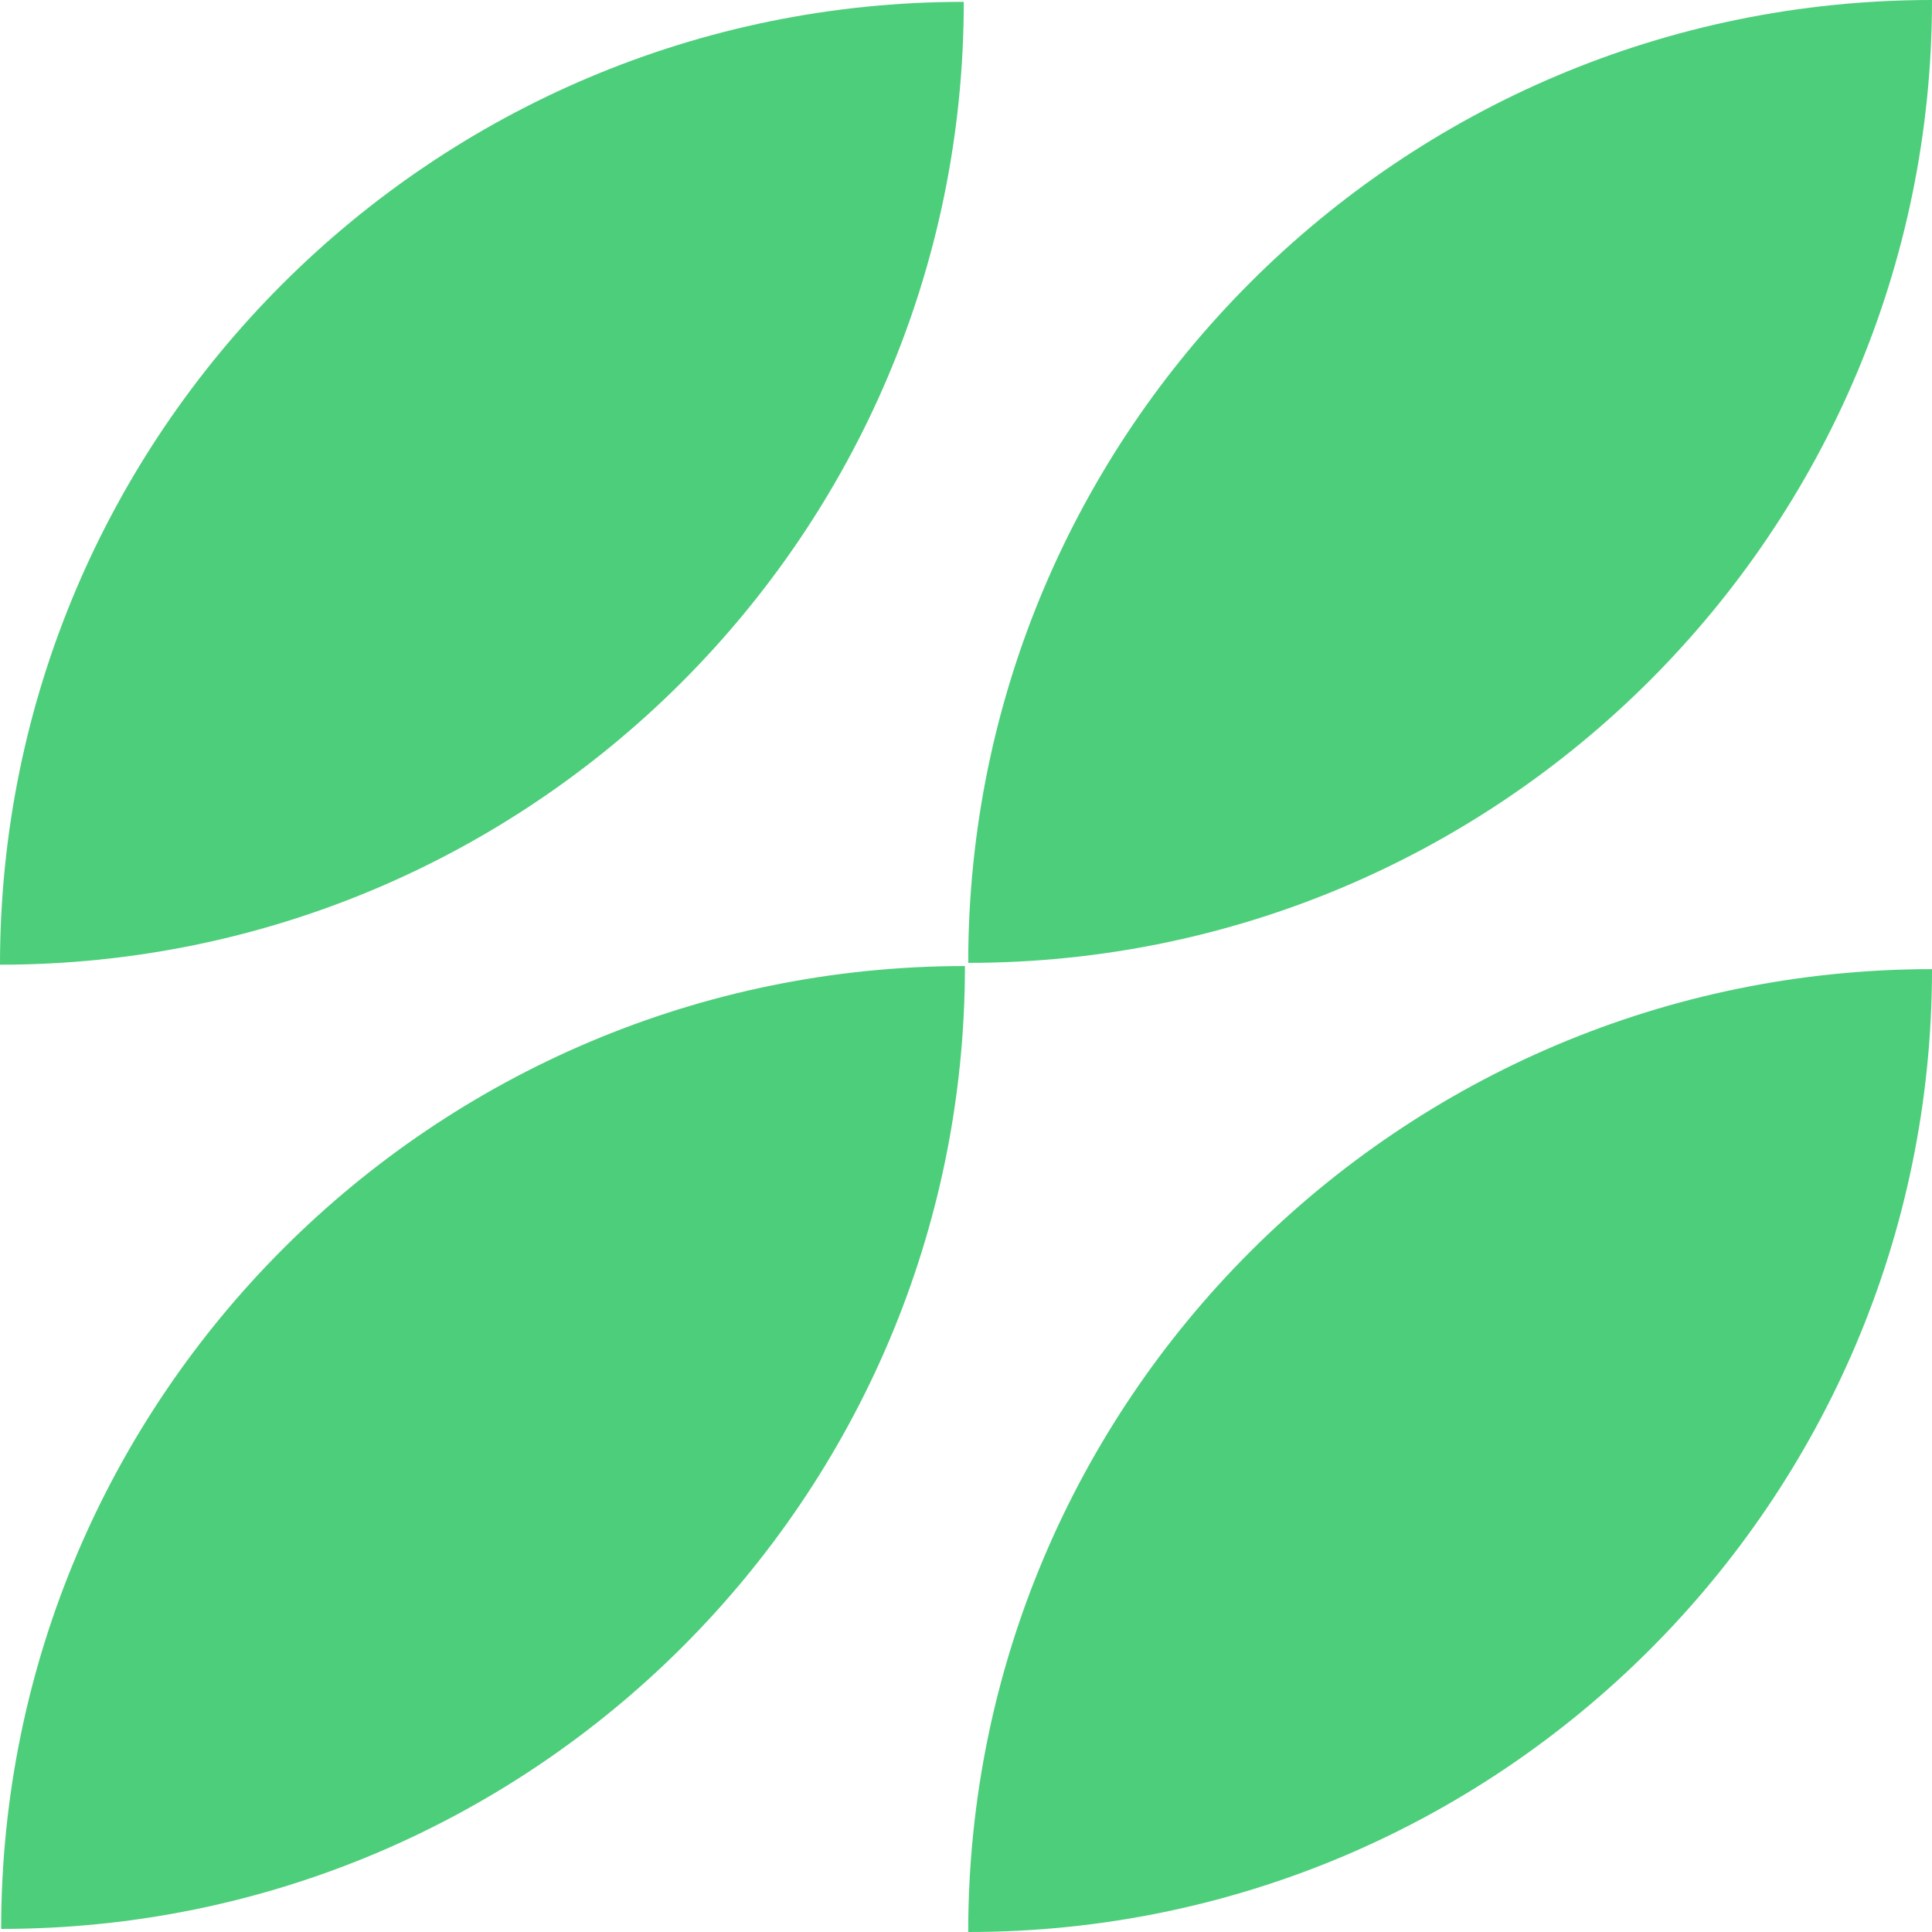
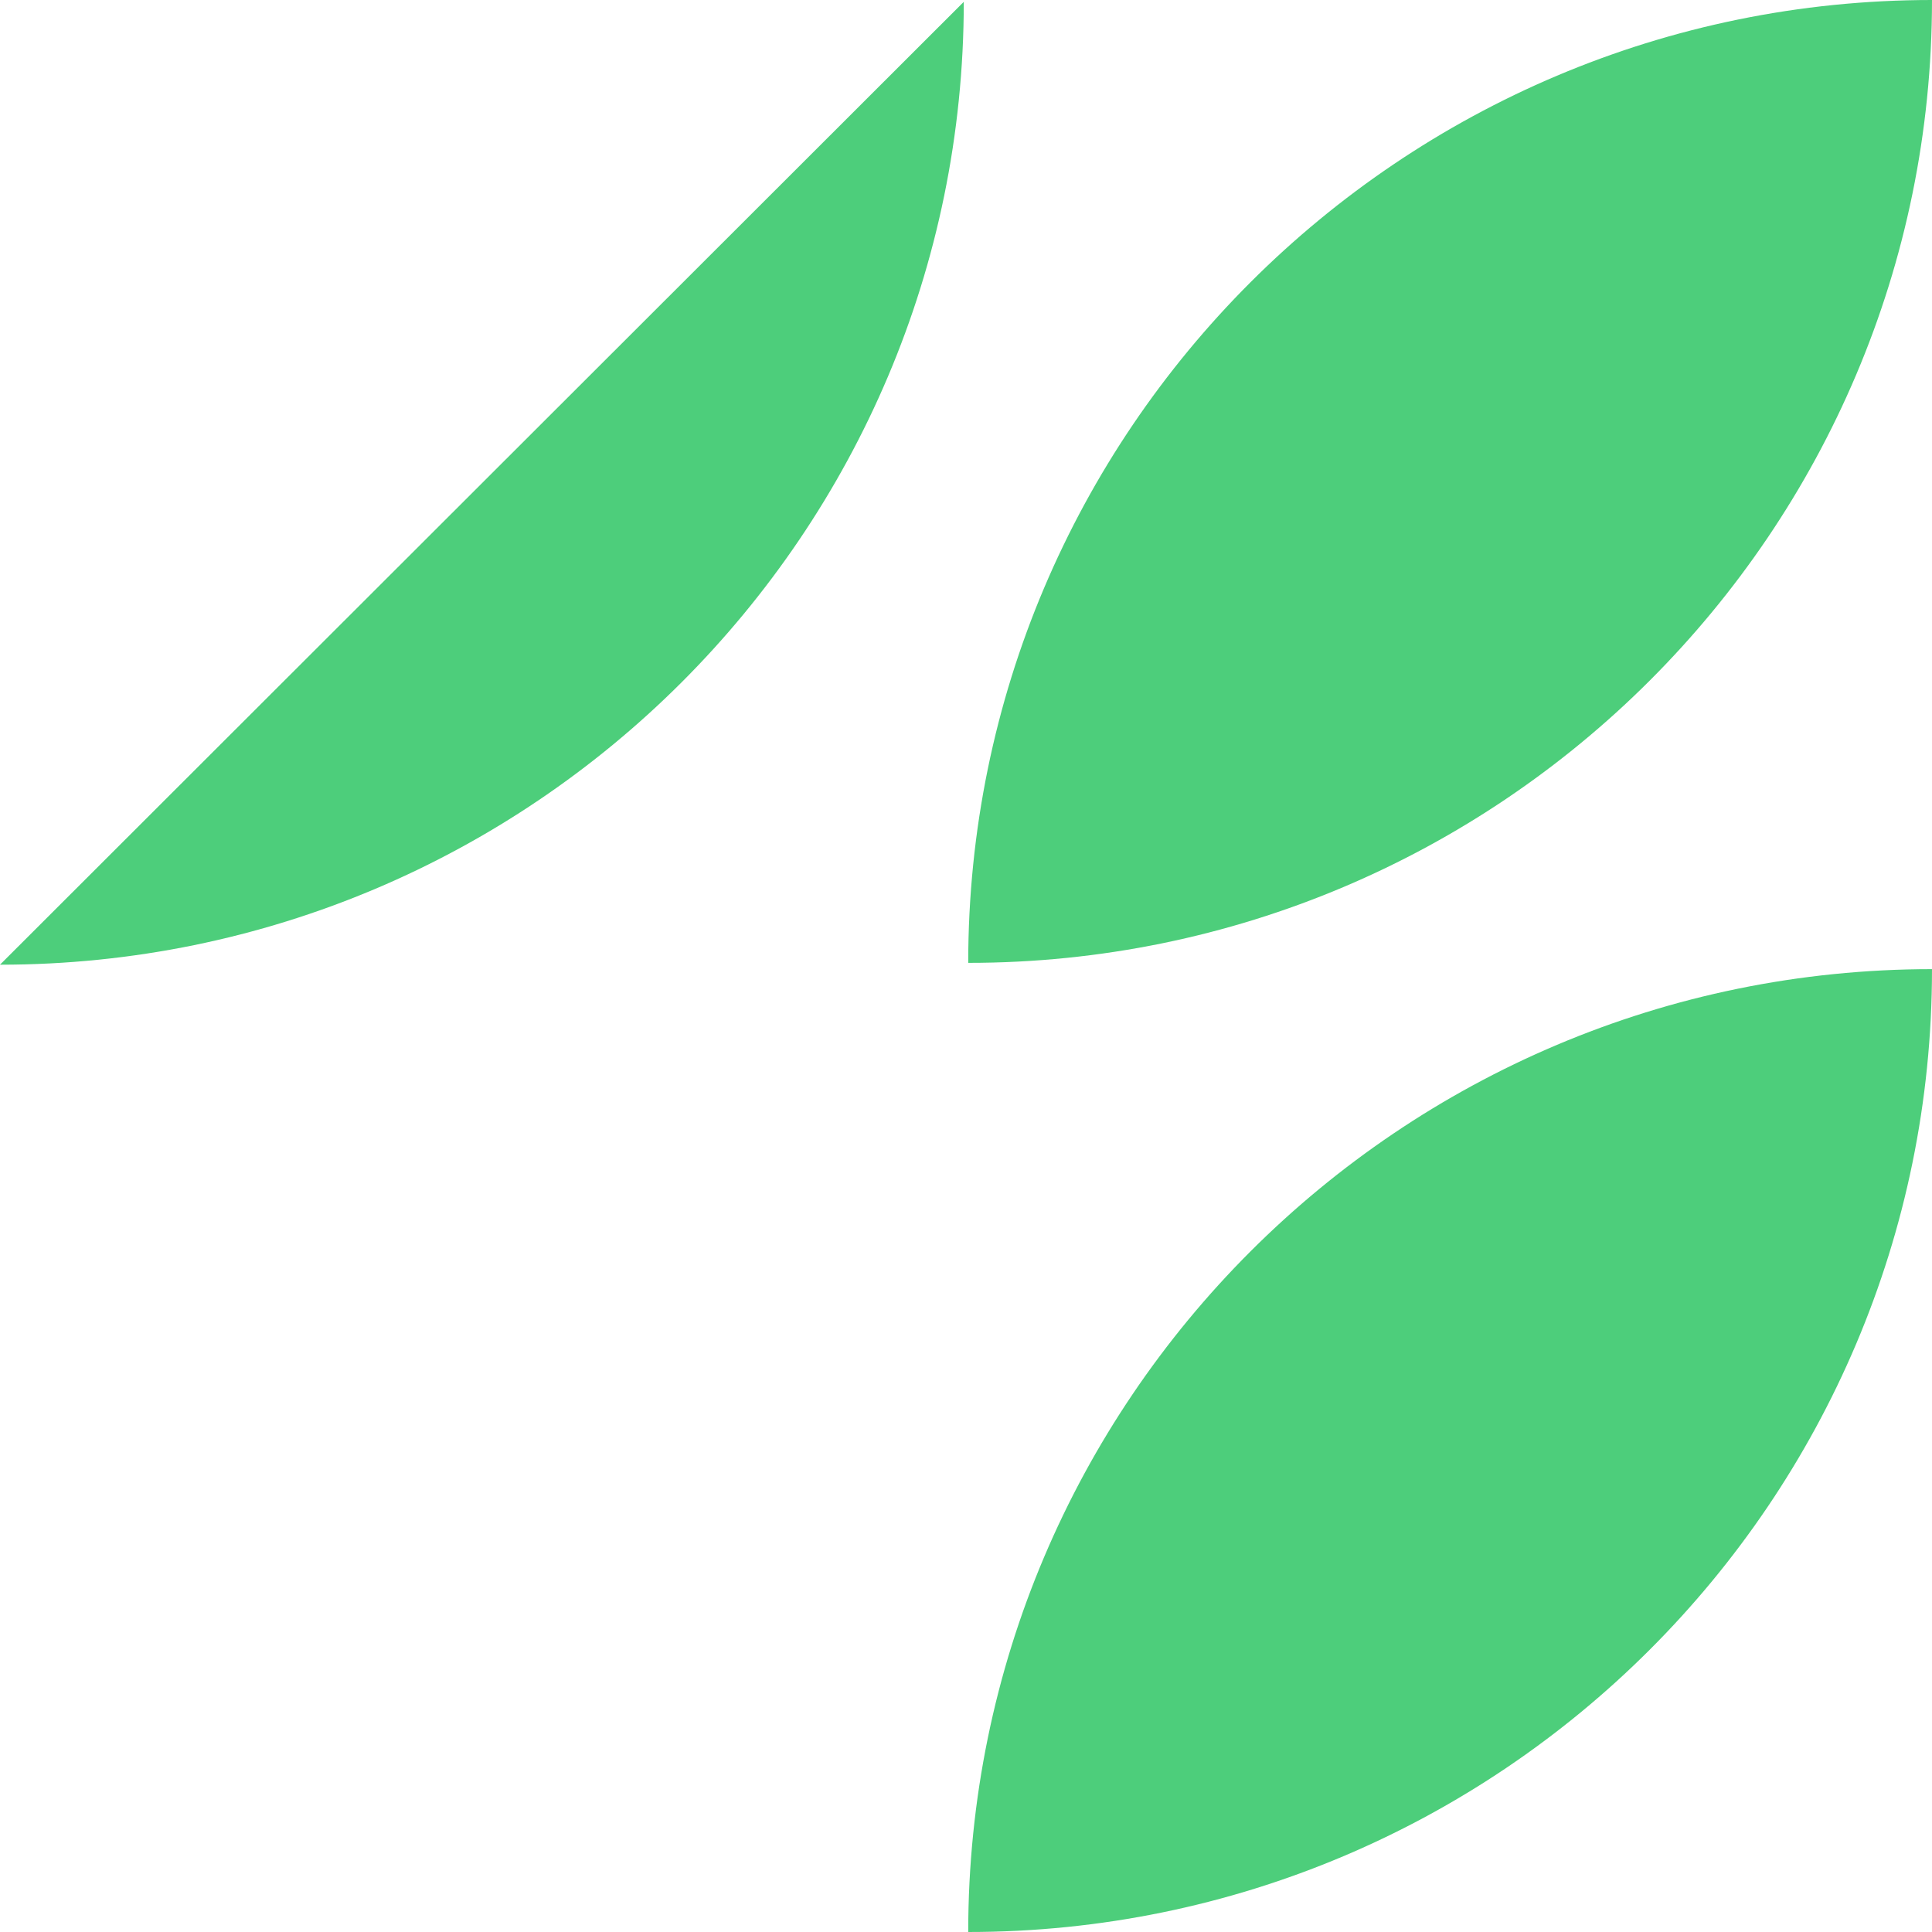
<svg xmlns="http://www.w3.org/2000/svg" width="80" height="80" viewBox="0 0 80 80" fill="none">
  <g clip-path="url(#clip0_1359_25)">
    <path d="M80 40.13C80 62.136 62.119 80 40.092 80C40.092 57.993 57.972 40.13 80 40.13Z" fill="#4DCE7B" />
    <path d="M80 0C80 22.006 62.119 39.87 40.092 39.87C40.092 17.864 57.972 0 80 0Z" fill="#4DCE7B" />
-     <path d="M39.956 40.002C39.956 62.008 22.075 79.872 0.048 79.872C0.048 57.87 17.933 40.002 39.956 40.002Z" fill="#4DCE7B" />
-     <path d="M39.908 0.076C39.908 22.082 22.027 39.946 0 39.946C0 17.944 17.881 0.076 39.908 0.076Z" fill="#4DCE7B" />
+     <path d="M39.908 0.076C39.908 22.082 22.027 39.946 0 39.946Z" fill="#4DCE7B" />
  </g>
  <defs>
    <clipPath id="clip0_1359_25">
      <rect width="80" height="80" fill="white" />
    </clipPath>
  </defs>
</svg>